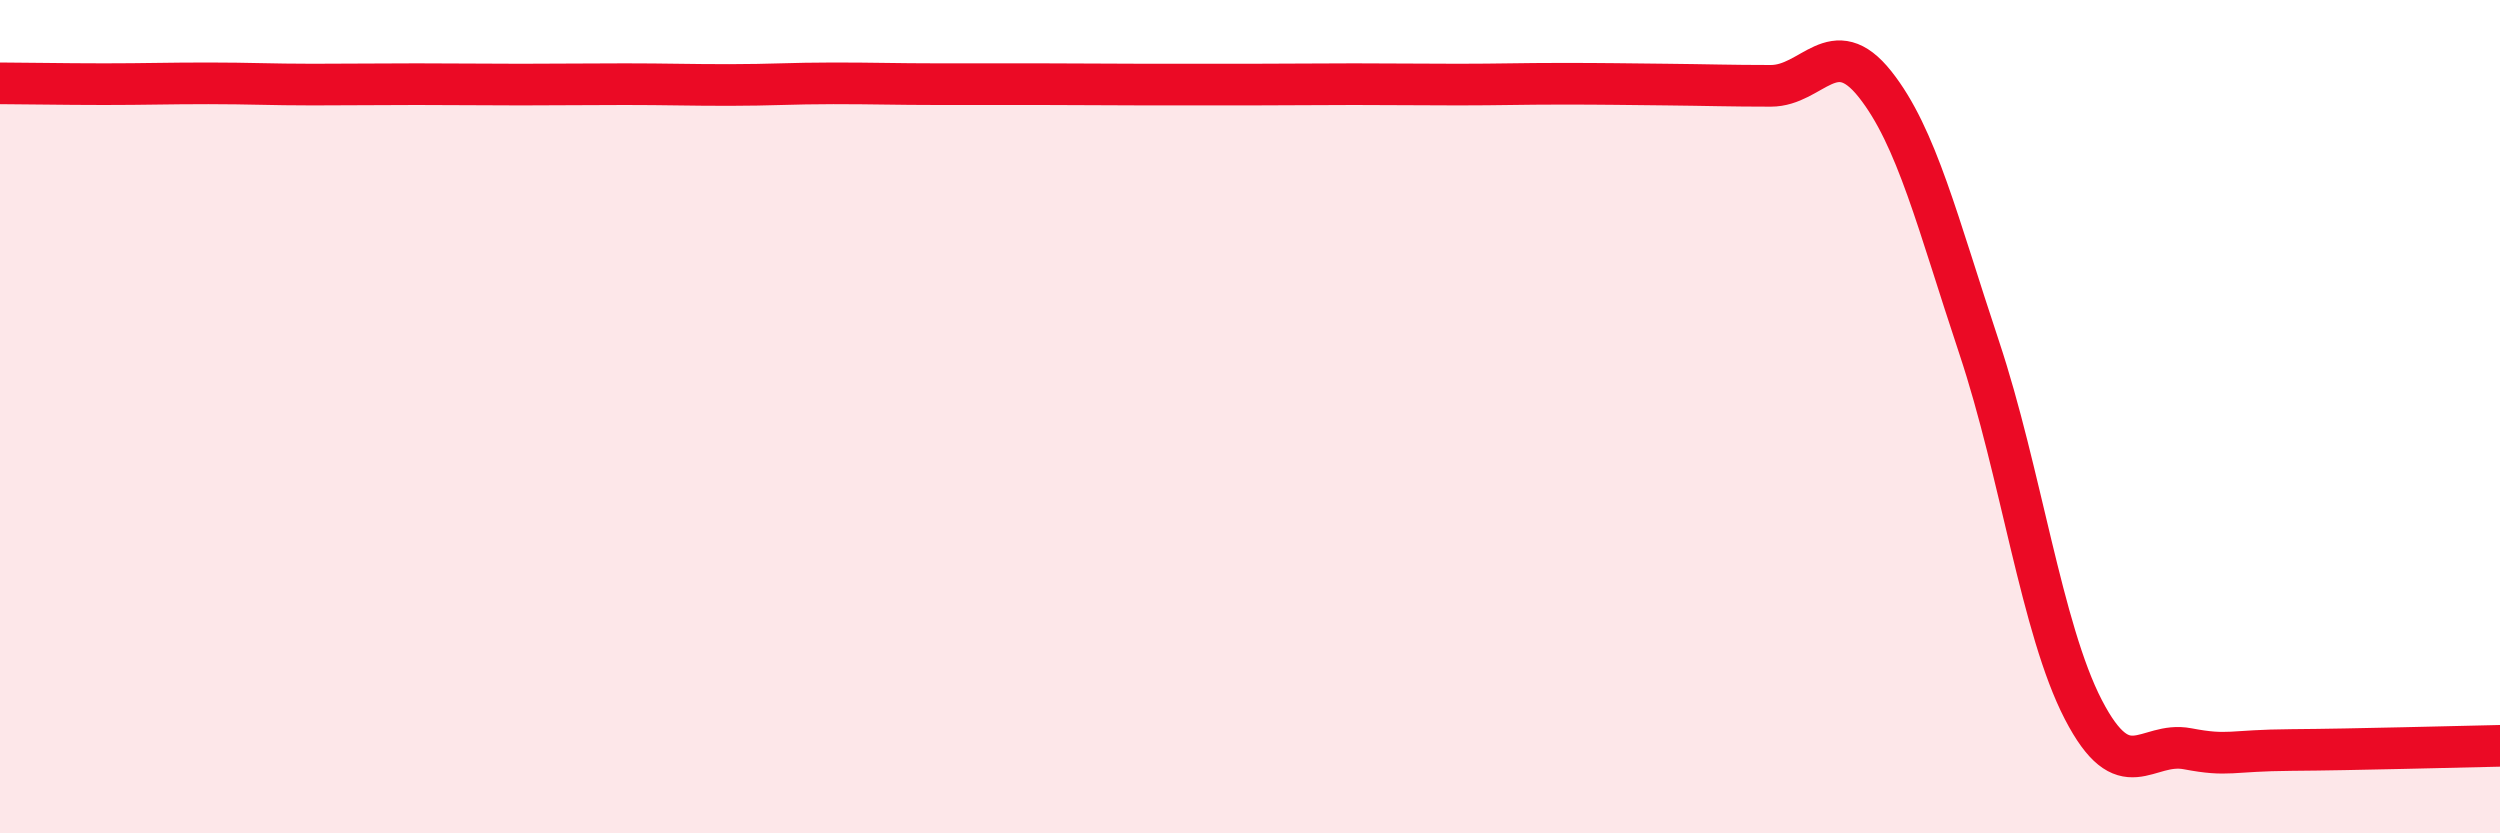
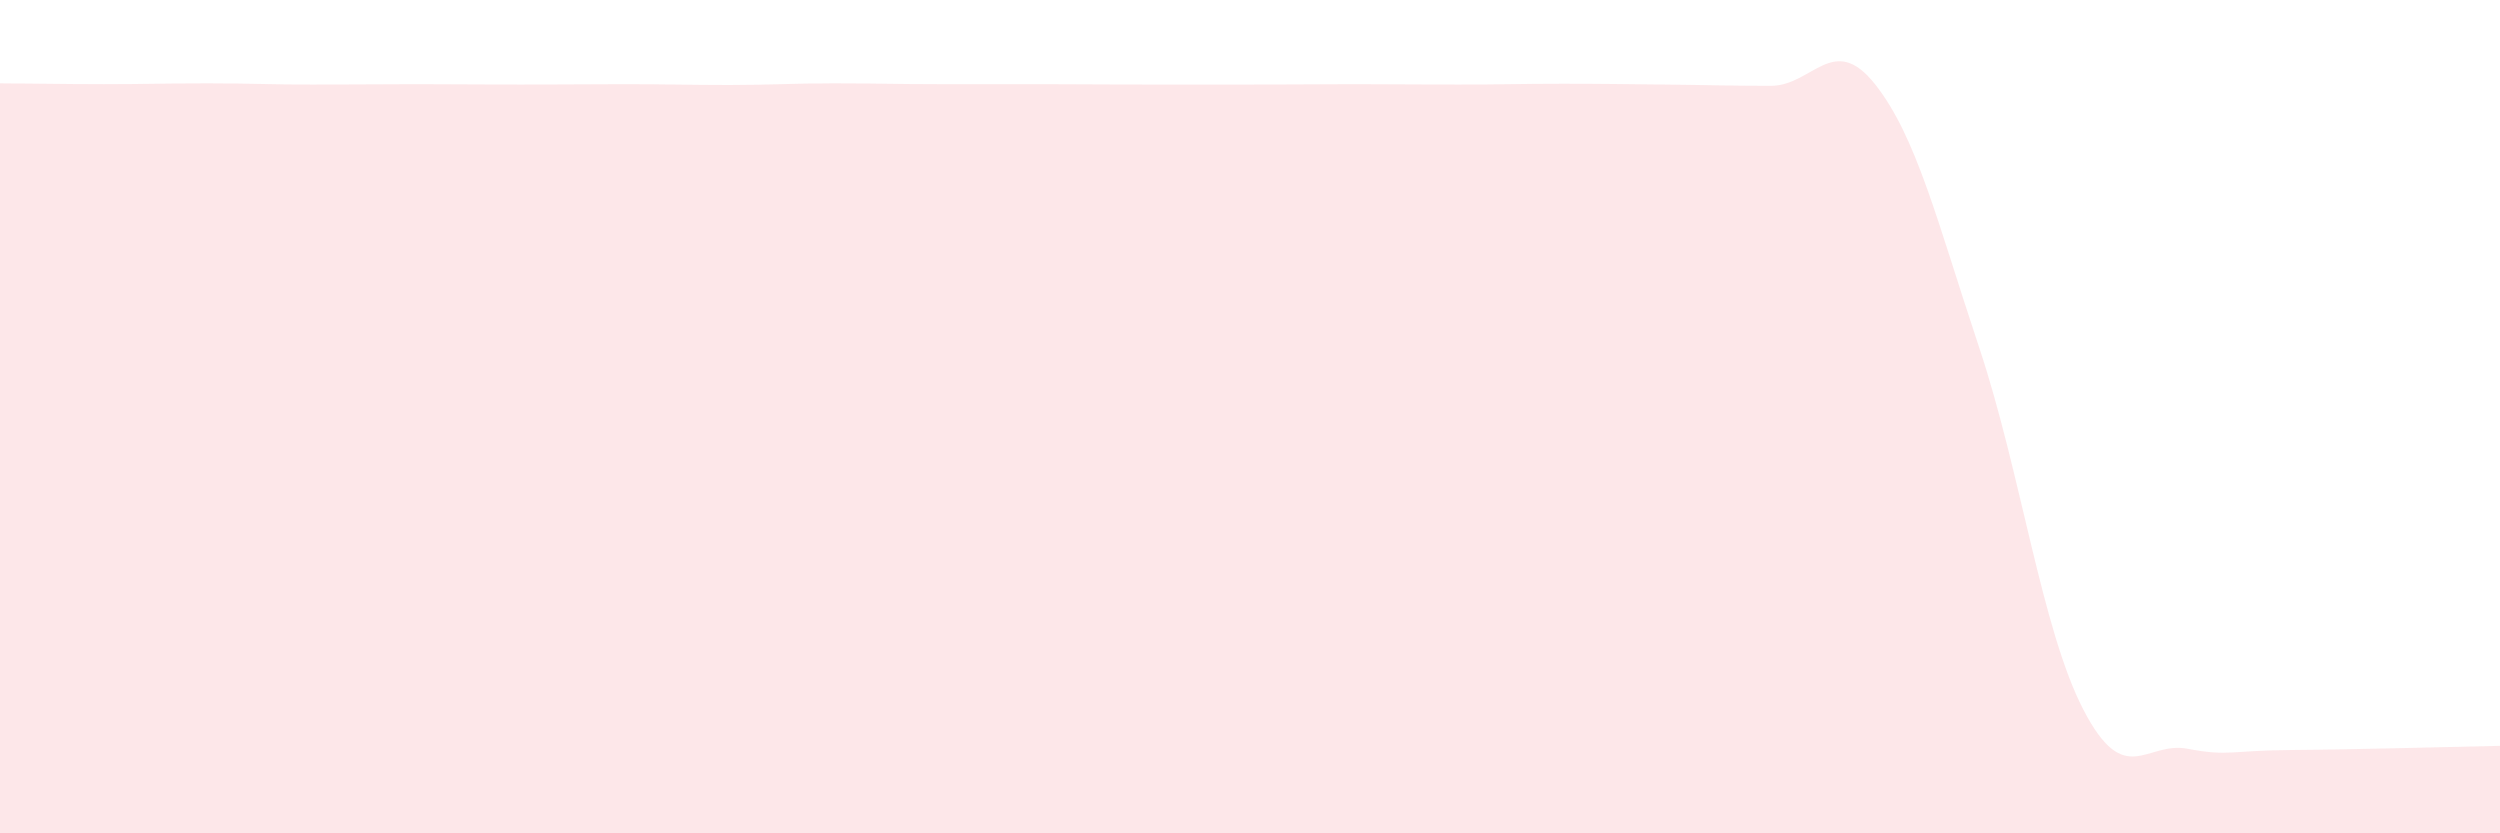
<svg xmlns="http://www.w3.org/2000/svg" width="60" height="20" viewBox="0 0 60 20">
  <path d="M 0,2 C 0.5,2 1.5,2.02 2.5,2.02 C 3.5,2.02 4,2 5,2 C 6,2 6.5,2.03 7.5,2.03 C 8.5,2.03 9,2.02 10,2.02 C 11,2.02 11.5,2.03 12.5,2.03 C 13.5,2.03 14,2.02 15,2.02 C 16,2.02 16.5,2.04 17.5,2.04 C 18.5,2.04 19,2 20,2 C 21,2 21.5,2.02 22.5,2.02 C 23.5,2.02 24,2.02 25,2.02 C 26,2.02 26.5,2.03 27.5,2.03 C 28.5,2.03 29,2.03 30,2.03 C 31,2.03 31.5,2.02 32.5,2.02 C 33.5,2.02 34,2.03 35,2.03 C 36,2.03 36.5,2.01 37.5,2.01 C 38.5,2.01 39,2.02 40,2.03 C 41,2.04 41.5,2.06 42.5,2.06 C 43.5,2.06 44,0.76 45,2.02 C 46,3.28 46.5,5.34 47.5,8.34 C 48.5,11.34 49,15.1 50,17.03 C 51,18.96 51.5,17.78 52.5,17.97 C 53.5,18.16 53.5,18.01 55,18 C 56.5,17.99 59,17.92 60,17.9L60 20L0 20Z" fill="#EB0A25" opacity="0.1" stroke-linecap="round" stroke-linejoin="round" />
-   <path d="M 0,2 C 0.5,2 1.5,2.02 2.5,2.02 C 3.5,2.02 4,2 5,2 C 6,2 6.5,2.03 7.5,2.03 C 8.5,2.03 9,2.02 10,2.02 C 11,2.02 11.5,2.03 12.5,2.03 C 13.5,2.03 14,2.02 15,2.02 C 16,2.02 16.5,2.04 17.5,2.04 C 18.5,2.04 19,2 20,2 C 21,2 21.5,2.02 22.5,2.02 C 23.5,2.02 24,2.02 25,2.02 C 26,2.02 26.5,2.03 27.5,2.03 C 28.5,2.03 29,2.03 30,2.03 C 31,2.03 31.5,2.02 32.5,2.02 C 33.5,2.02 34,2.03 35,2.03 C 36,2.03 36.5,2.01 37.5,2.01 C 38.5,2.01 39,2.02 40,2.03 C 41,2.04 41.5,2.06 42.5,2.06 C 43.5,2.06 44,0.76 45,2.02 C 46,3.28 46.5,5.34 47.5,8.34 C 48.5,11.34 49,15.1 50,17.03 C 51,18.96 51.5,17.78 52.5,17.97 C 53.5,18.16 53.5,18.01 55,18 C 56.5,17.99 59,17.92 60,17.9" stroke="#EB0A25" stroke-width="1" fill="none" stroke-linecap="round" stroke-linejoin="round" />
</svg>